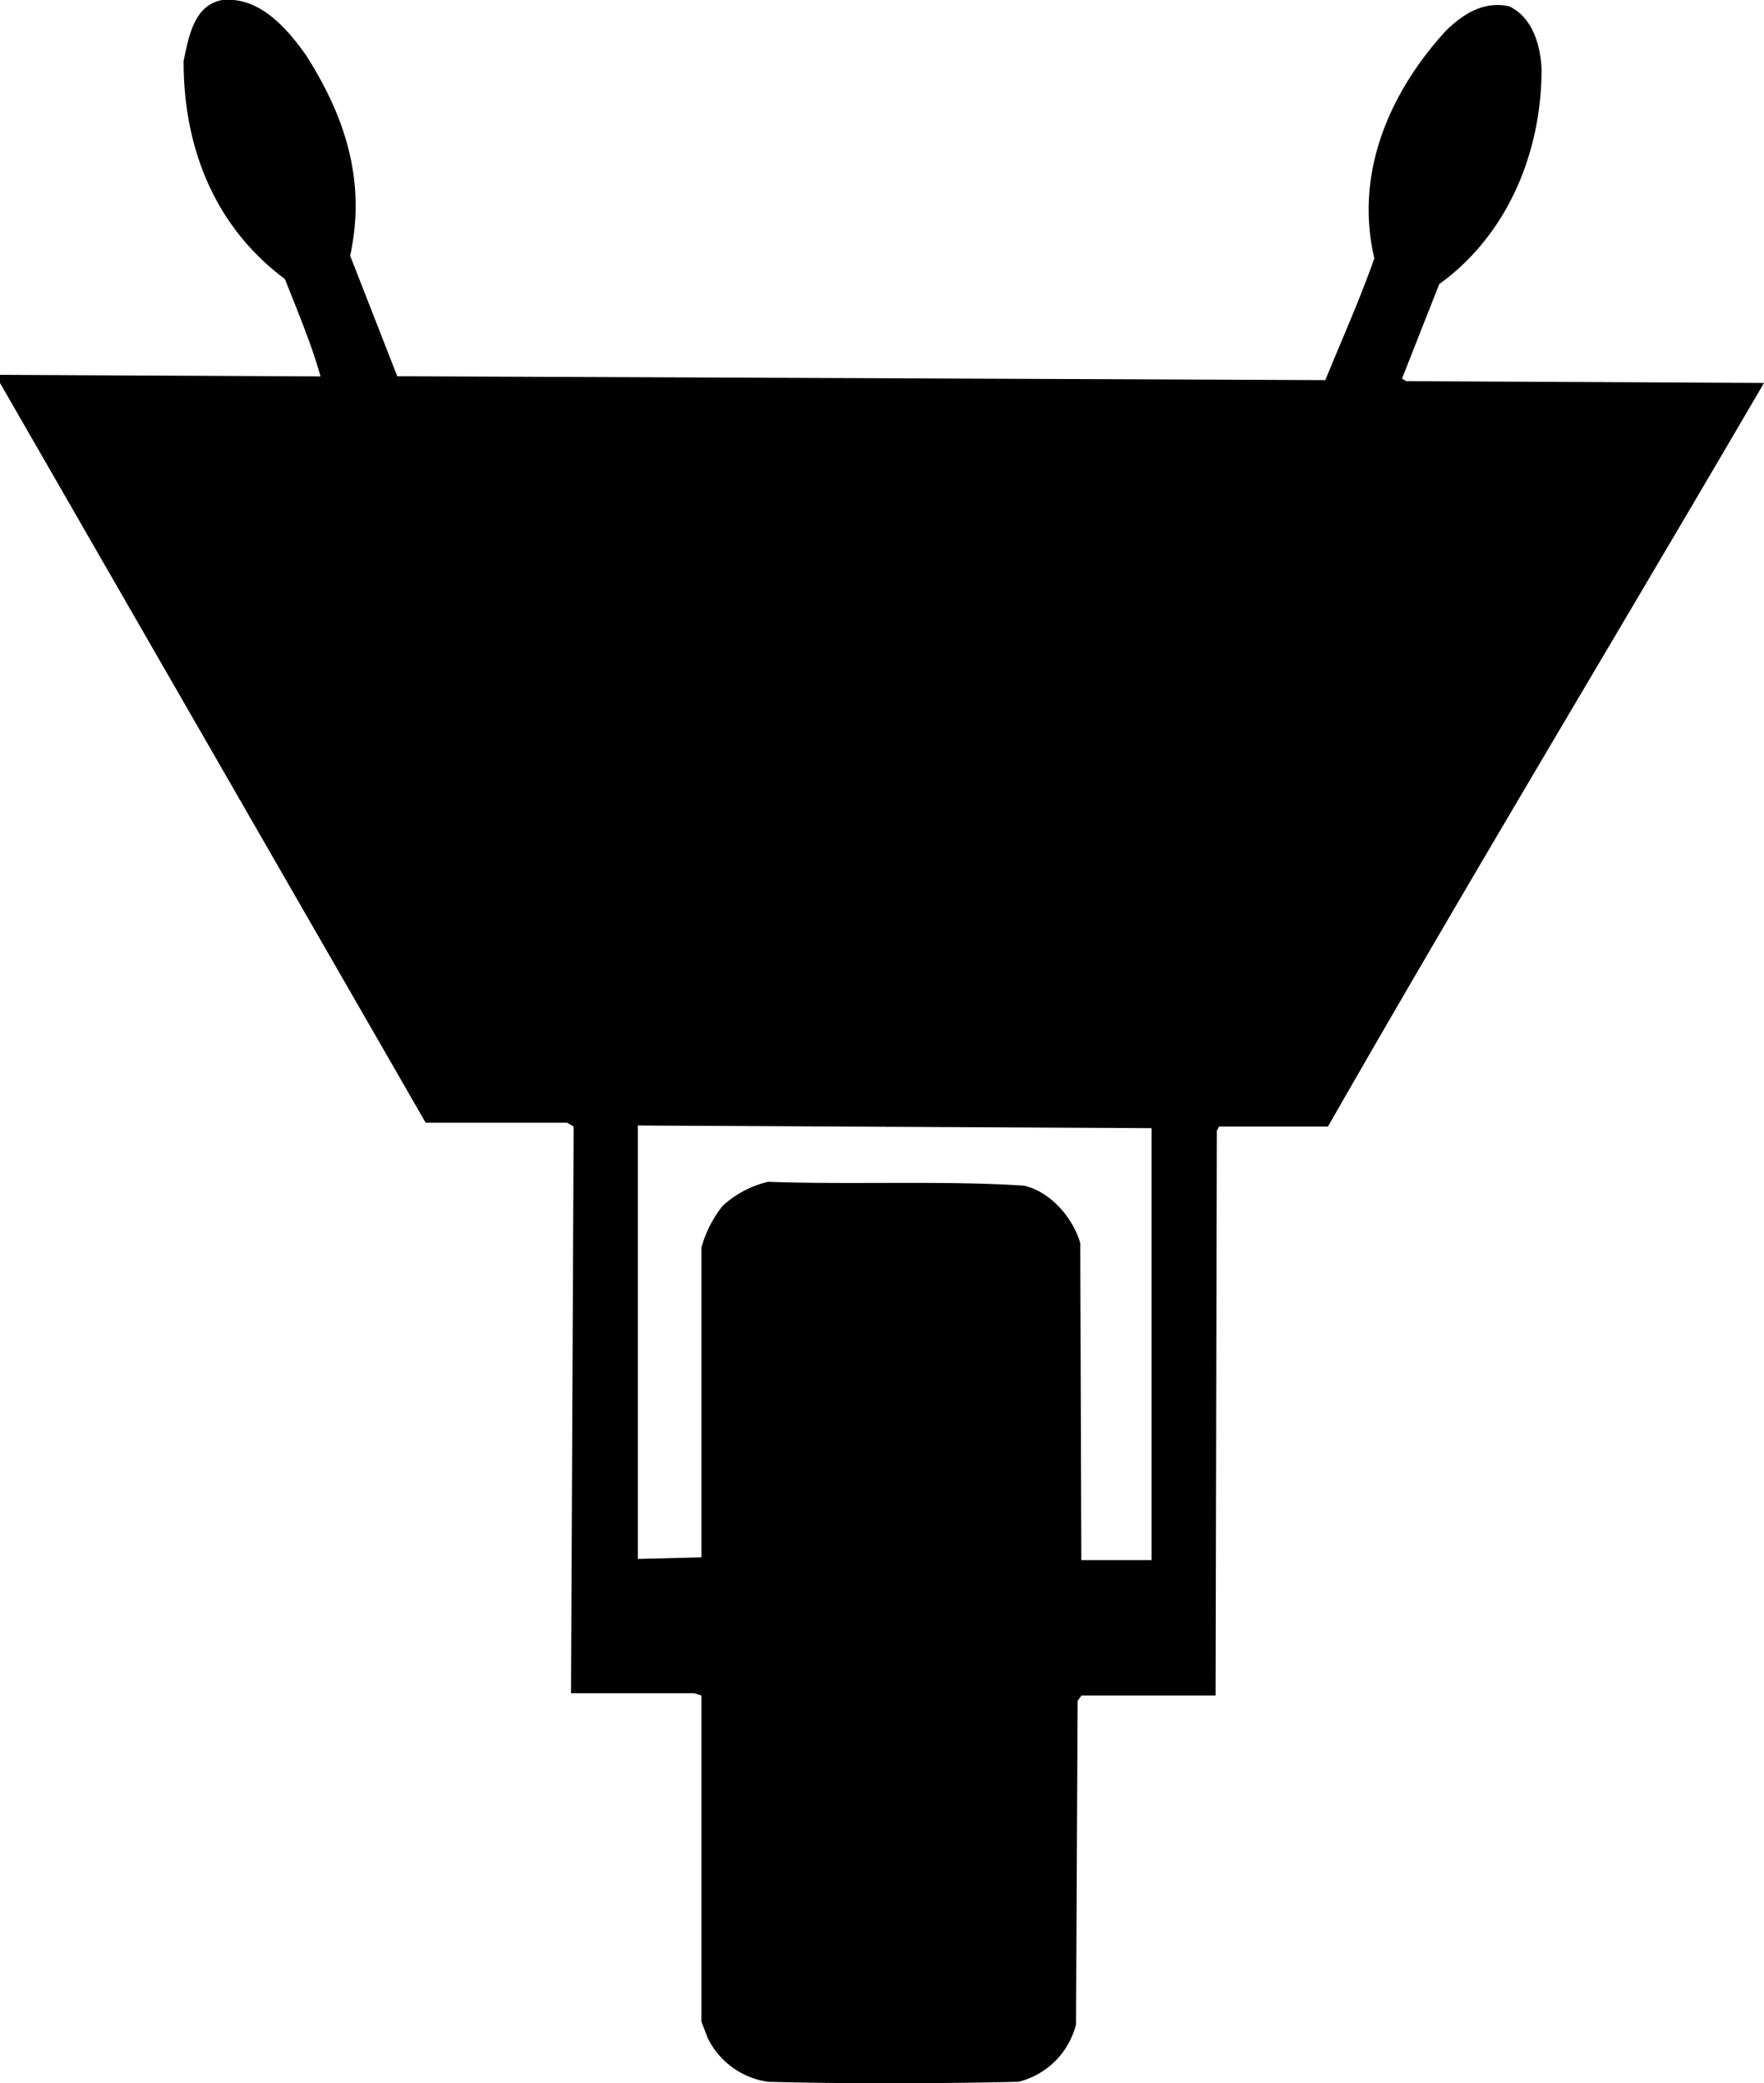
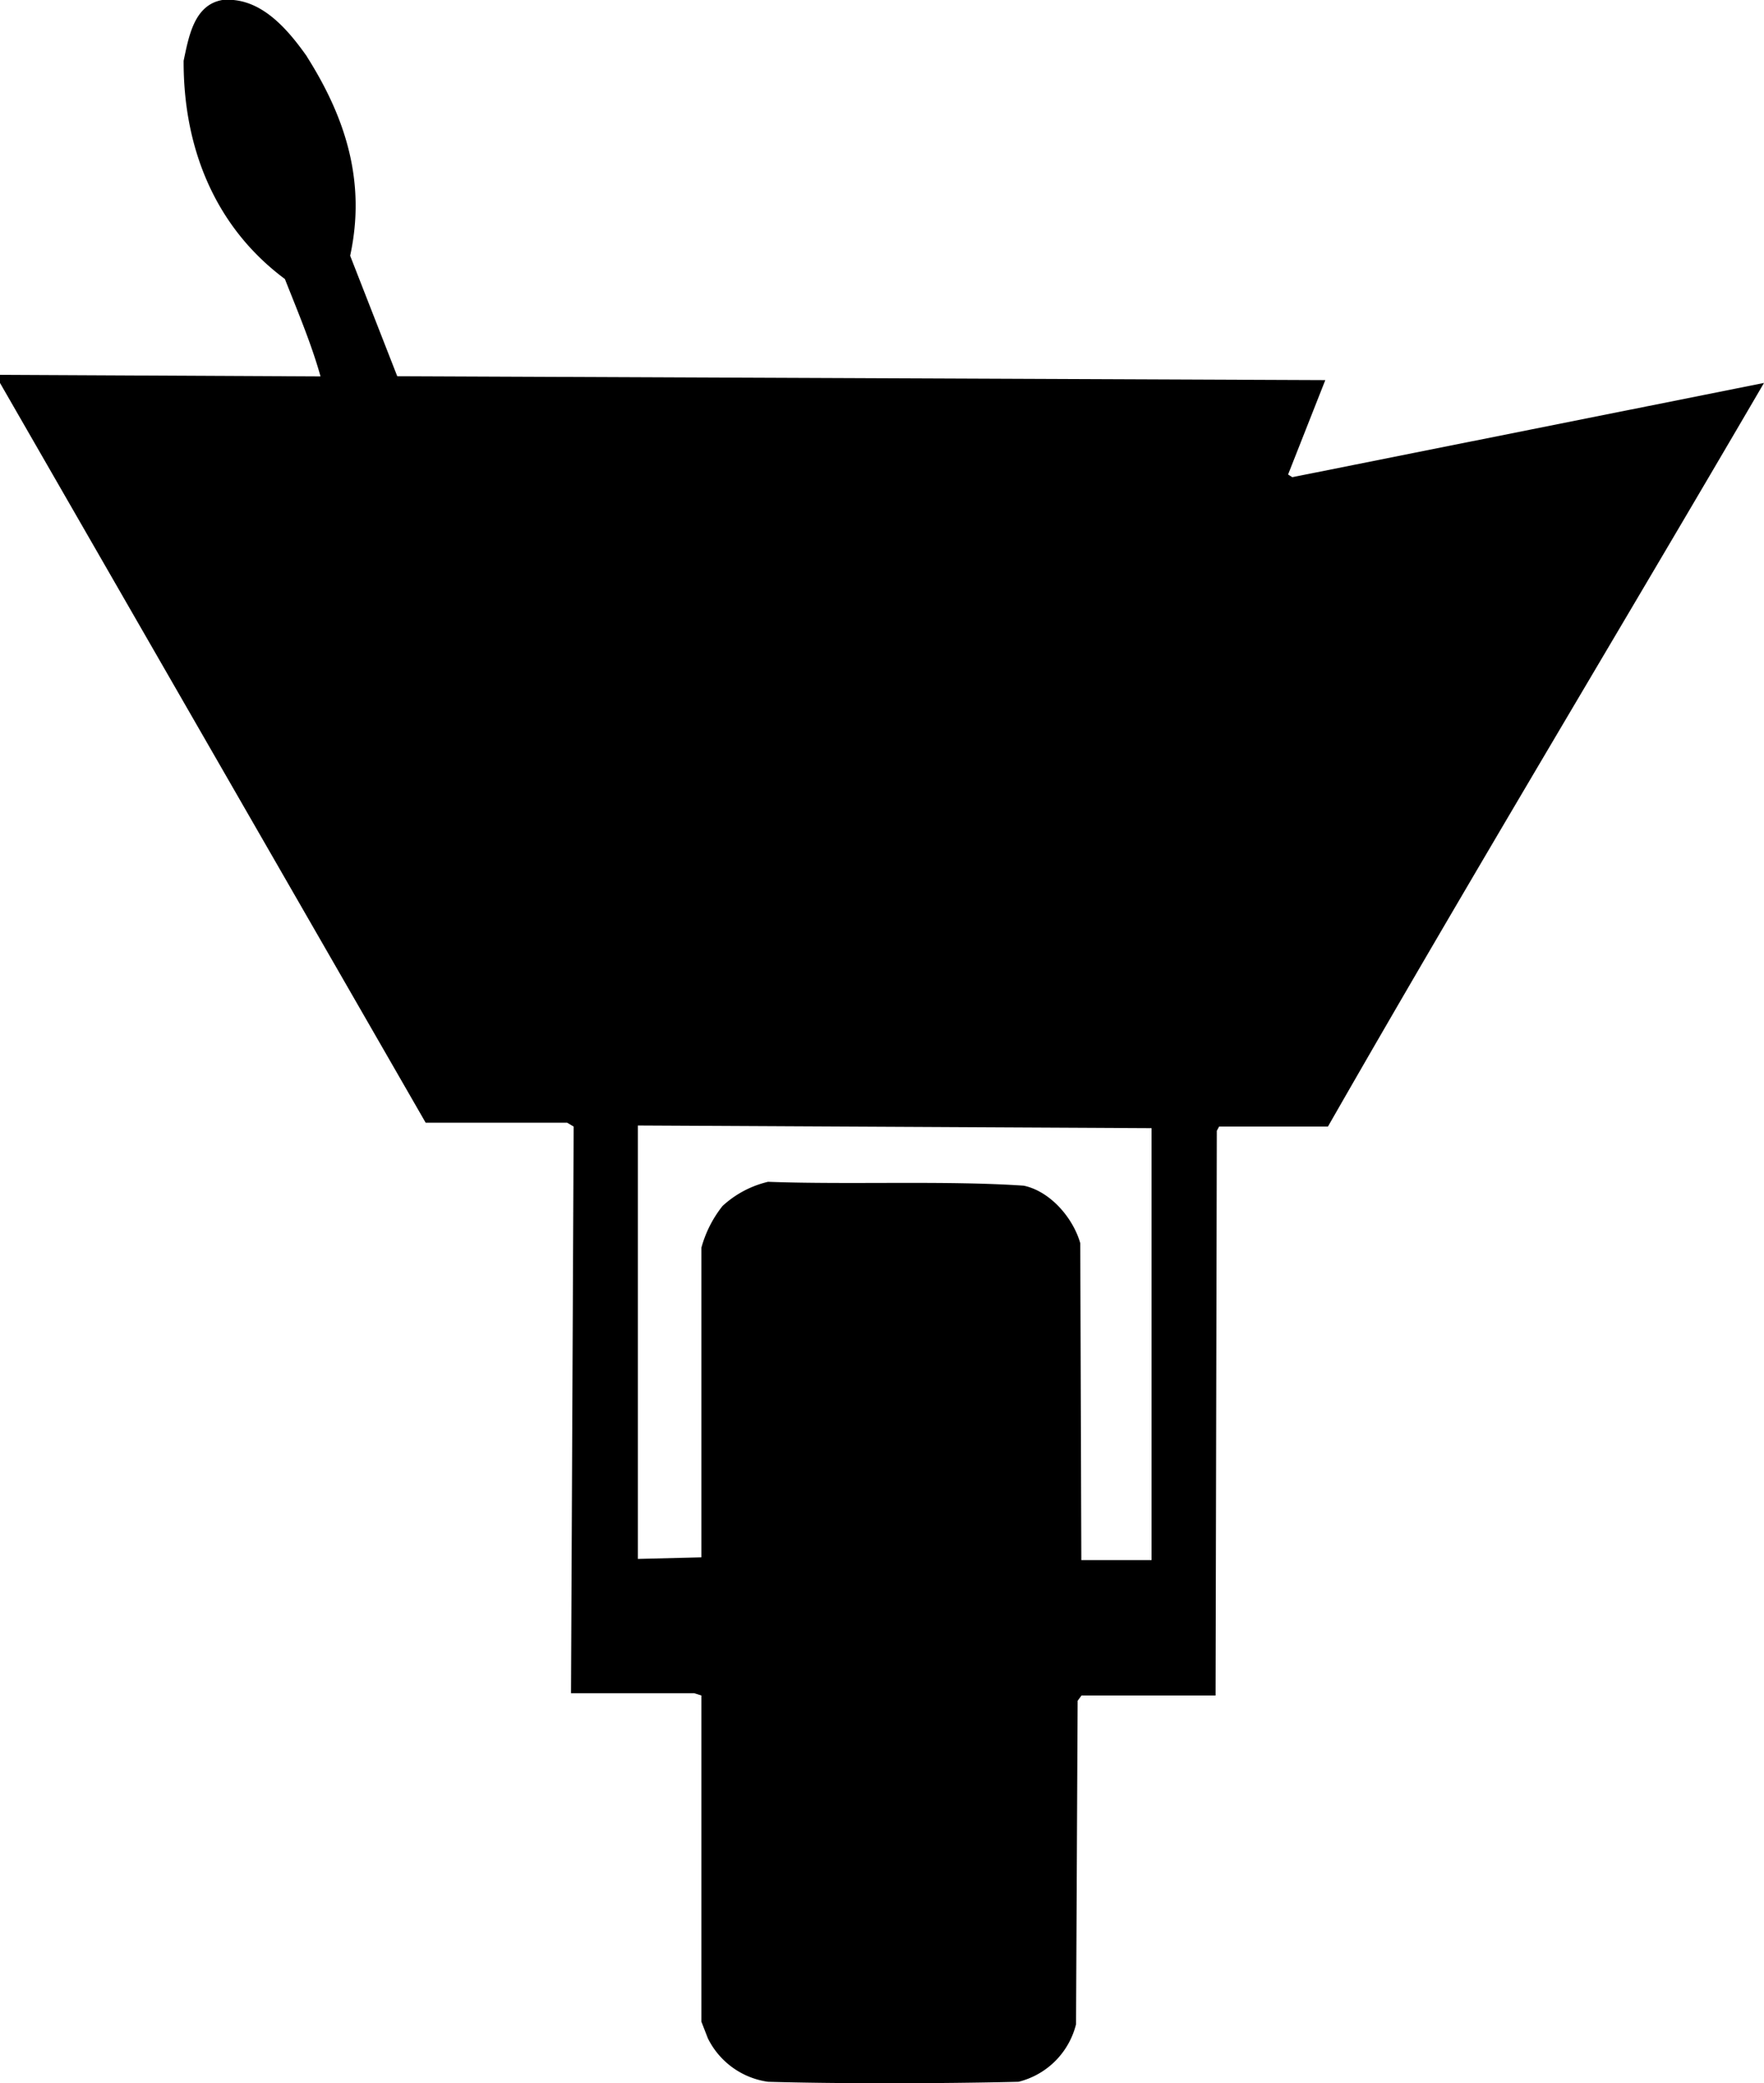
<svg xmlns="http://www.w3.org/2000/svg" width="960" height="1133.299" shape-rendering="geometricPrecision" text-rendering="geometricPrecision" image-rendering="optimizeQuality" fill-rule="evenodd" clip-rule="evenodd" viewBox="0 0 10 11.805">
-   <path d="M1.74.321c.219.346.336.709.245 1.128l.267.683 5.261.022c.094-.23.196-.457.278-.69-.115-.489.092-.947.405-1.289.1-.098.217-.171.36-.139.129.061.177.215.183.357 0 .45-.178.926-.58 1.217l-.211.535.024.015L10 2.17C9.174 3.584 8.343 4.96 7.528 6.384h-.617l-.013.024-.007 3.2h-.76l-.022.03-.009 1.833a.447.447 0 0 1-.326.326c-.459.011-1.033.011-1.42 0a.45.45 0 0 1-.341-.246l-.037-.095V9.608l-.041-.013h-.698l.015-3.211-.037-.022h-.802L0 2.17v-.046l1.817.009c-.05-.18-.13-.37-.202-.552-.398-.296-.576-.746-.574-1.237C1.07.208 1.1.028 1.26 0c.213-.02.367.16.48.32zm4.788 8.52H6.13l-.006-1.796c-.041-.144-.17-.294-.32-.326-.437-.03-.987-.005-1.45-.022a.575.575 0 0 0-.258.137.66.66 0 0 0-.12.237v1.754l-.36.009V6.378l2.912.015V8.84z" />
+   <path d="M1.74.321c.219.346.336.709.245 1.128l.267.683 5.261.022l-.211.535.024.015L10 2.17C9.174 3.584 8.343 4.96 7.528 6.384h-.617l-.013.024-.007 3.2h-.76l-.022.03-.009 1.833a.447.447 0 0 1-.326.326c-.459.011-1.033.011-1.42 0a.45.45 0 0 1-.341-.246l-.037-.095V9.608l-.041-.013h-.698l.015-3.211-.037-.022h-.802L0 2.17v-.046l1.817.009c-.05-.18-.13-.37-.202-.552-.398-.296-.576-.746-.574-1.237C1.07.208 1.1.028 1.26 0c.213-.02.367.16.48.32zm4.788 8.52H6.13l-.006-1.796c-.041-.144-.17-.294-.32-.326-.437-.03-.987-.005-1.45-.022a.575.575 0 0 0-.258.137.66.66 0 0 0-.12.237v1.754l-.36.009V6.378l2.912.015V8.84z" />
</svg>